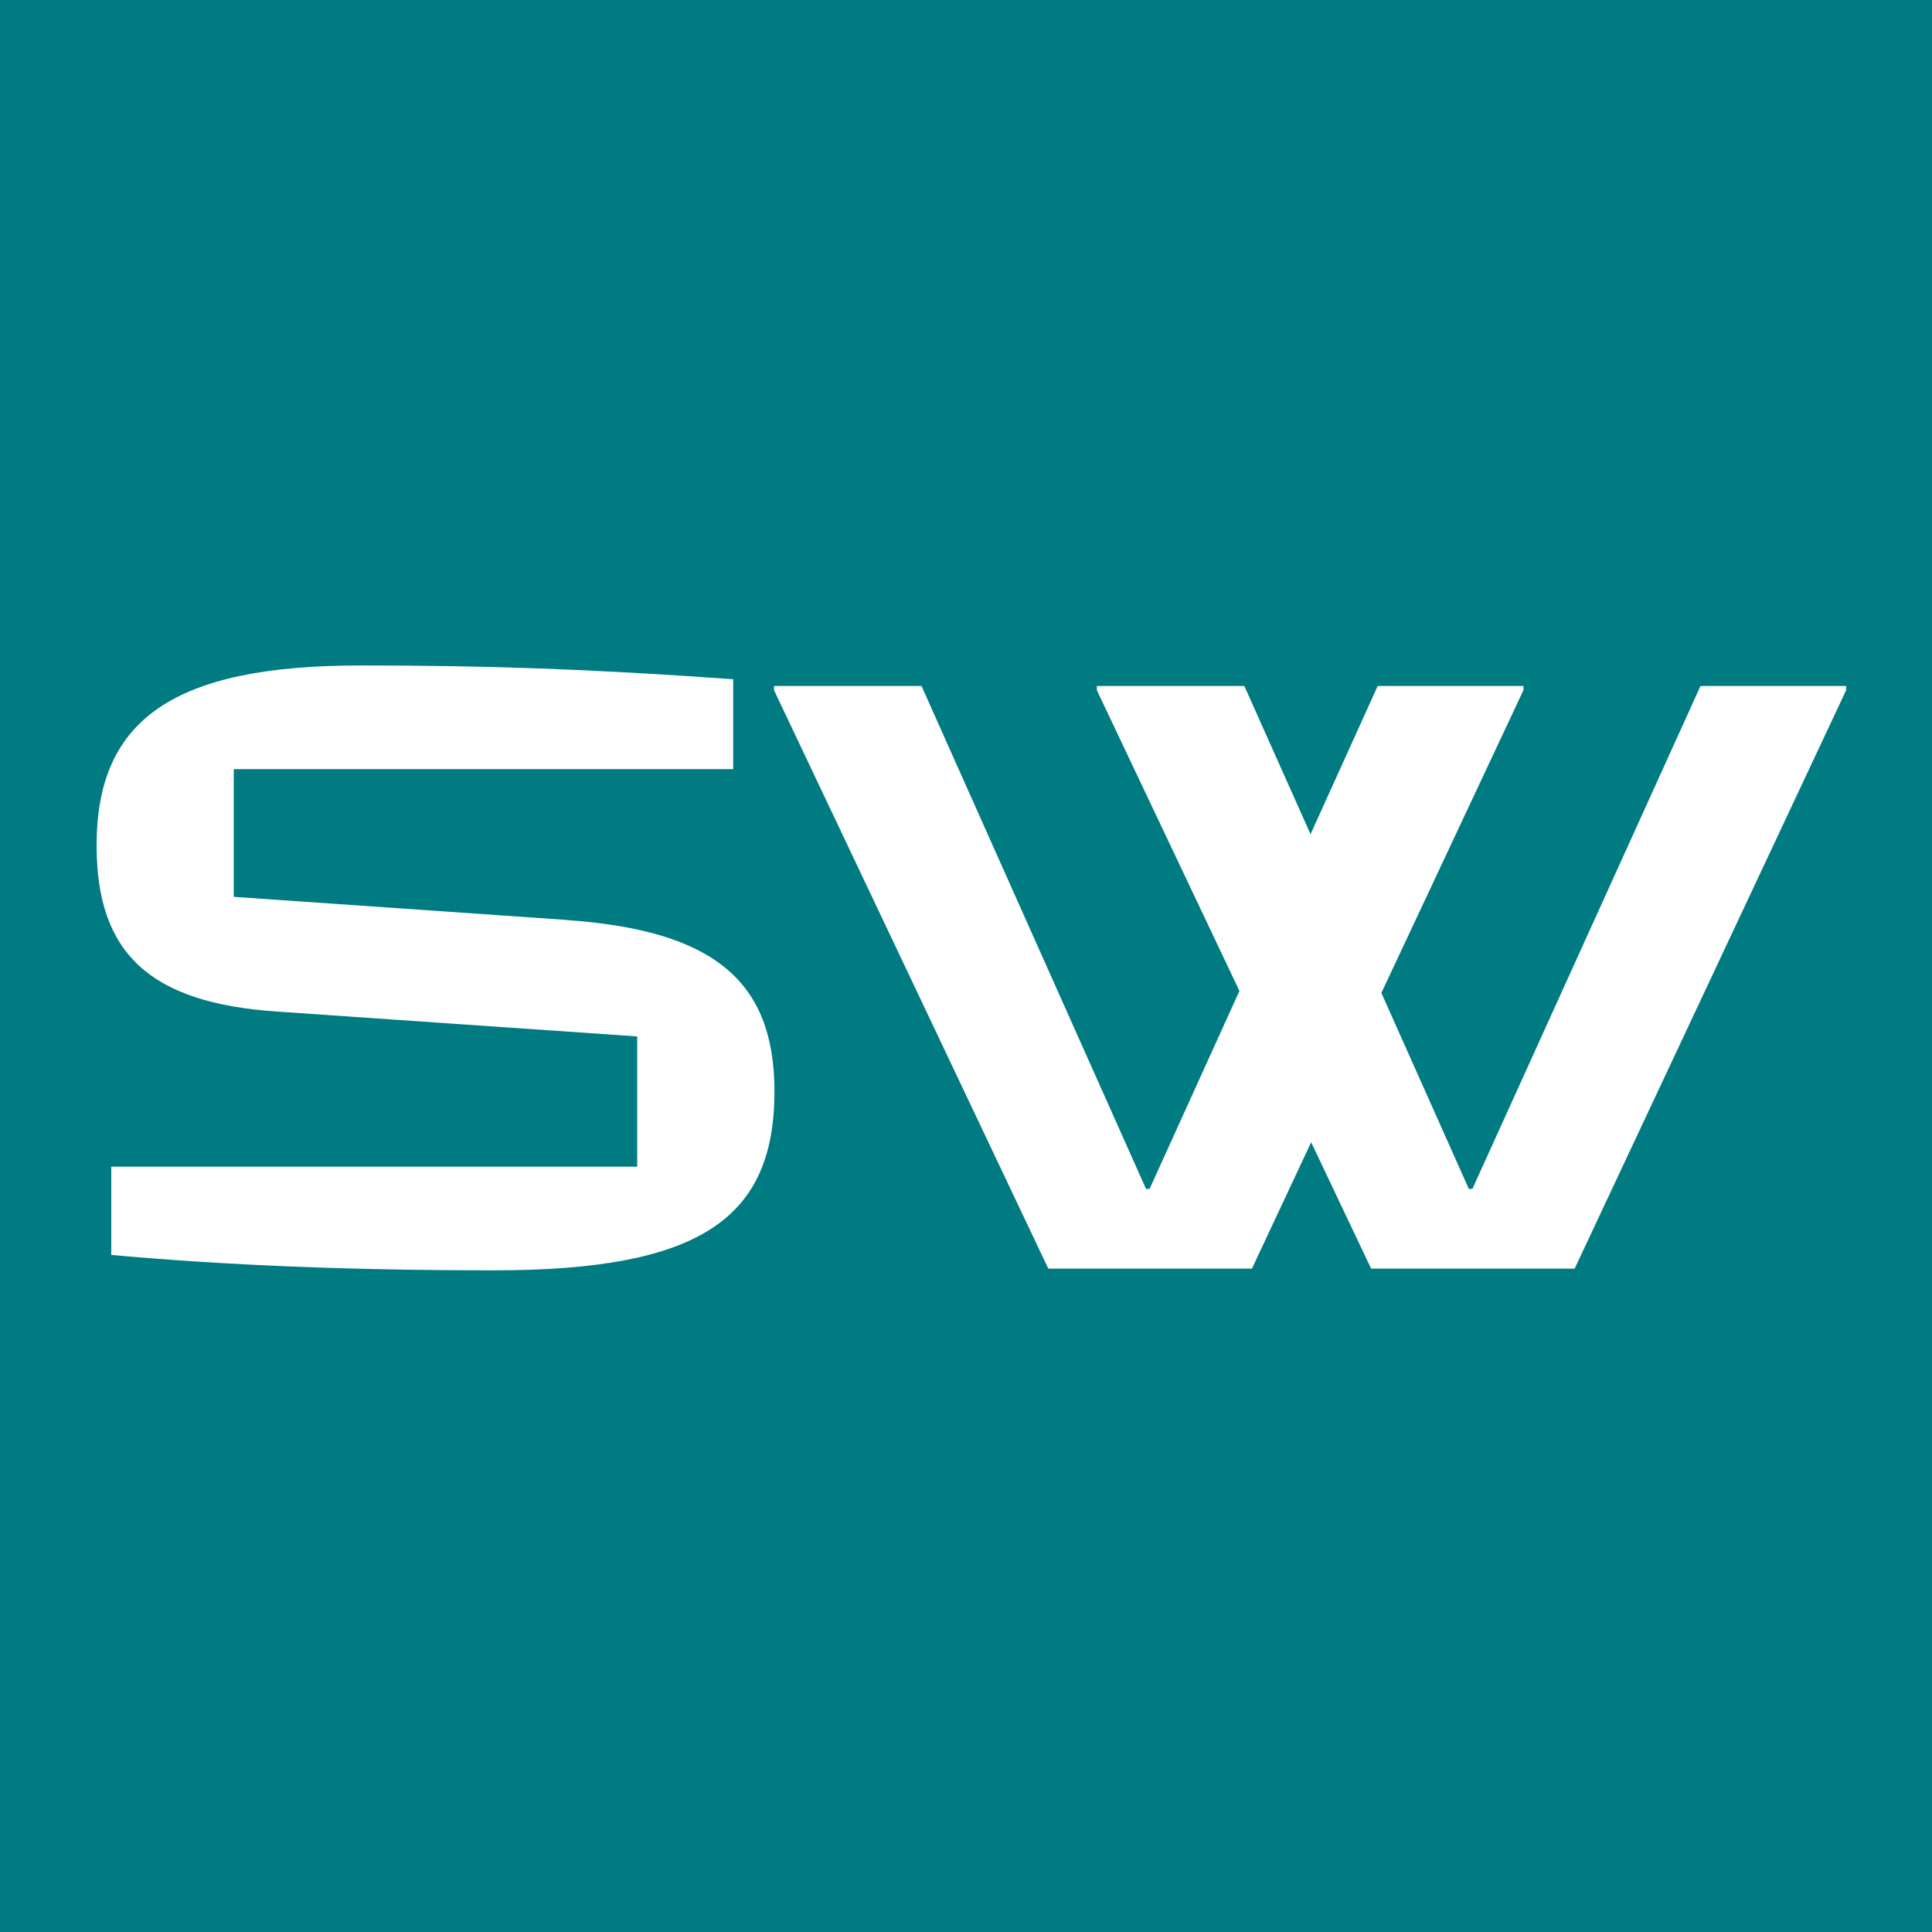
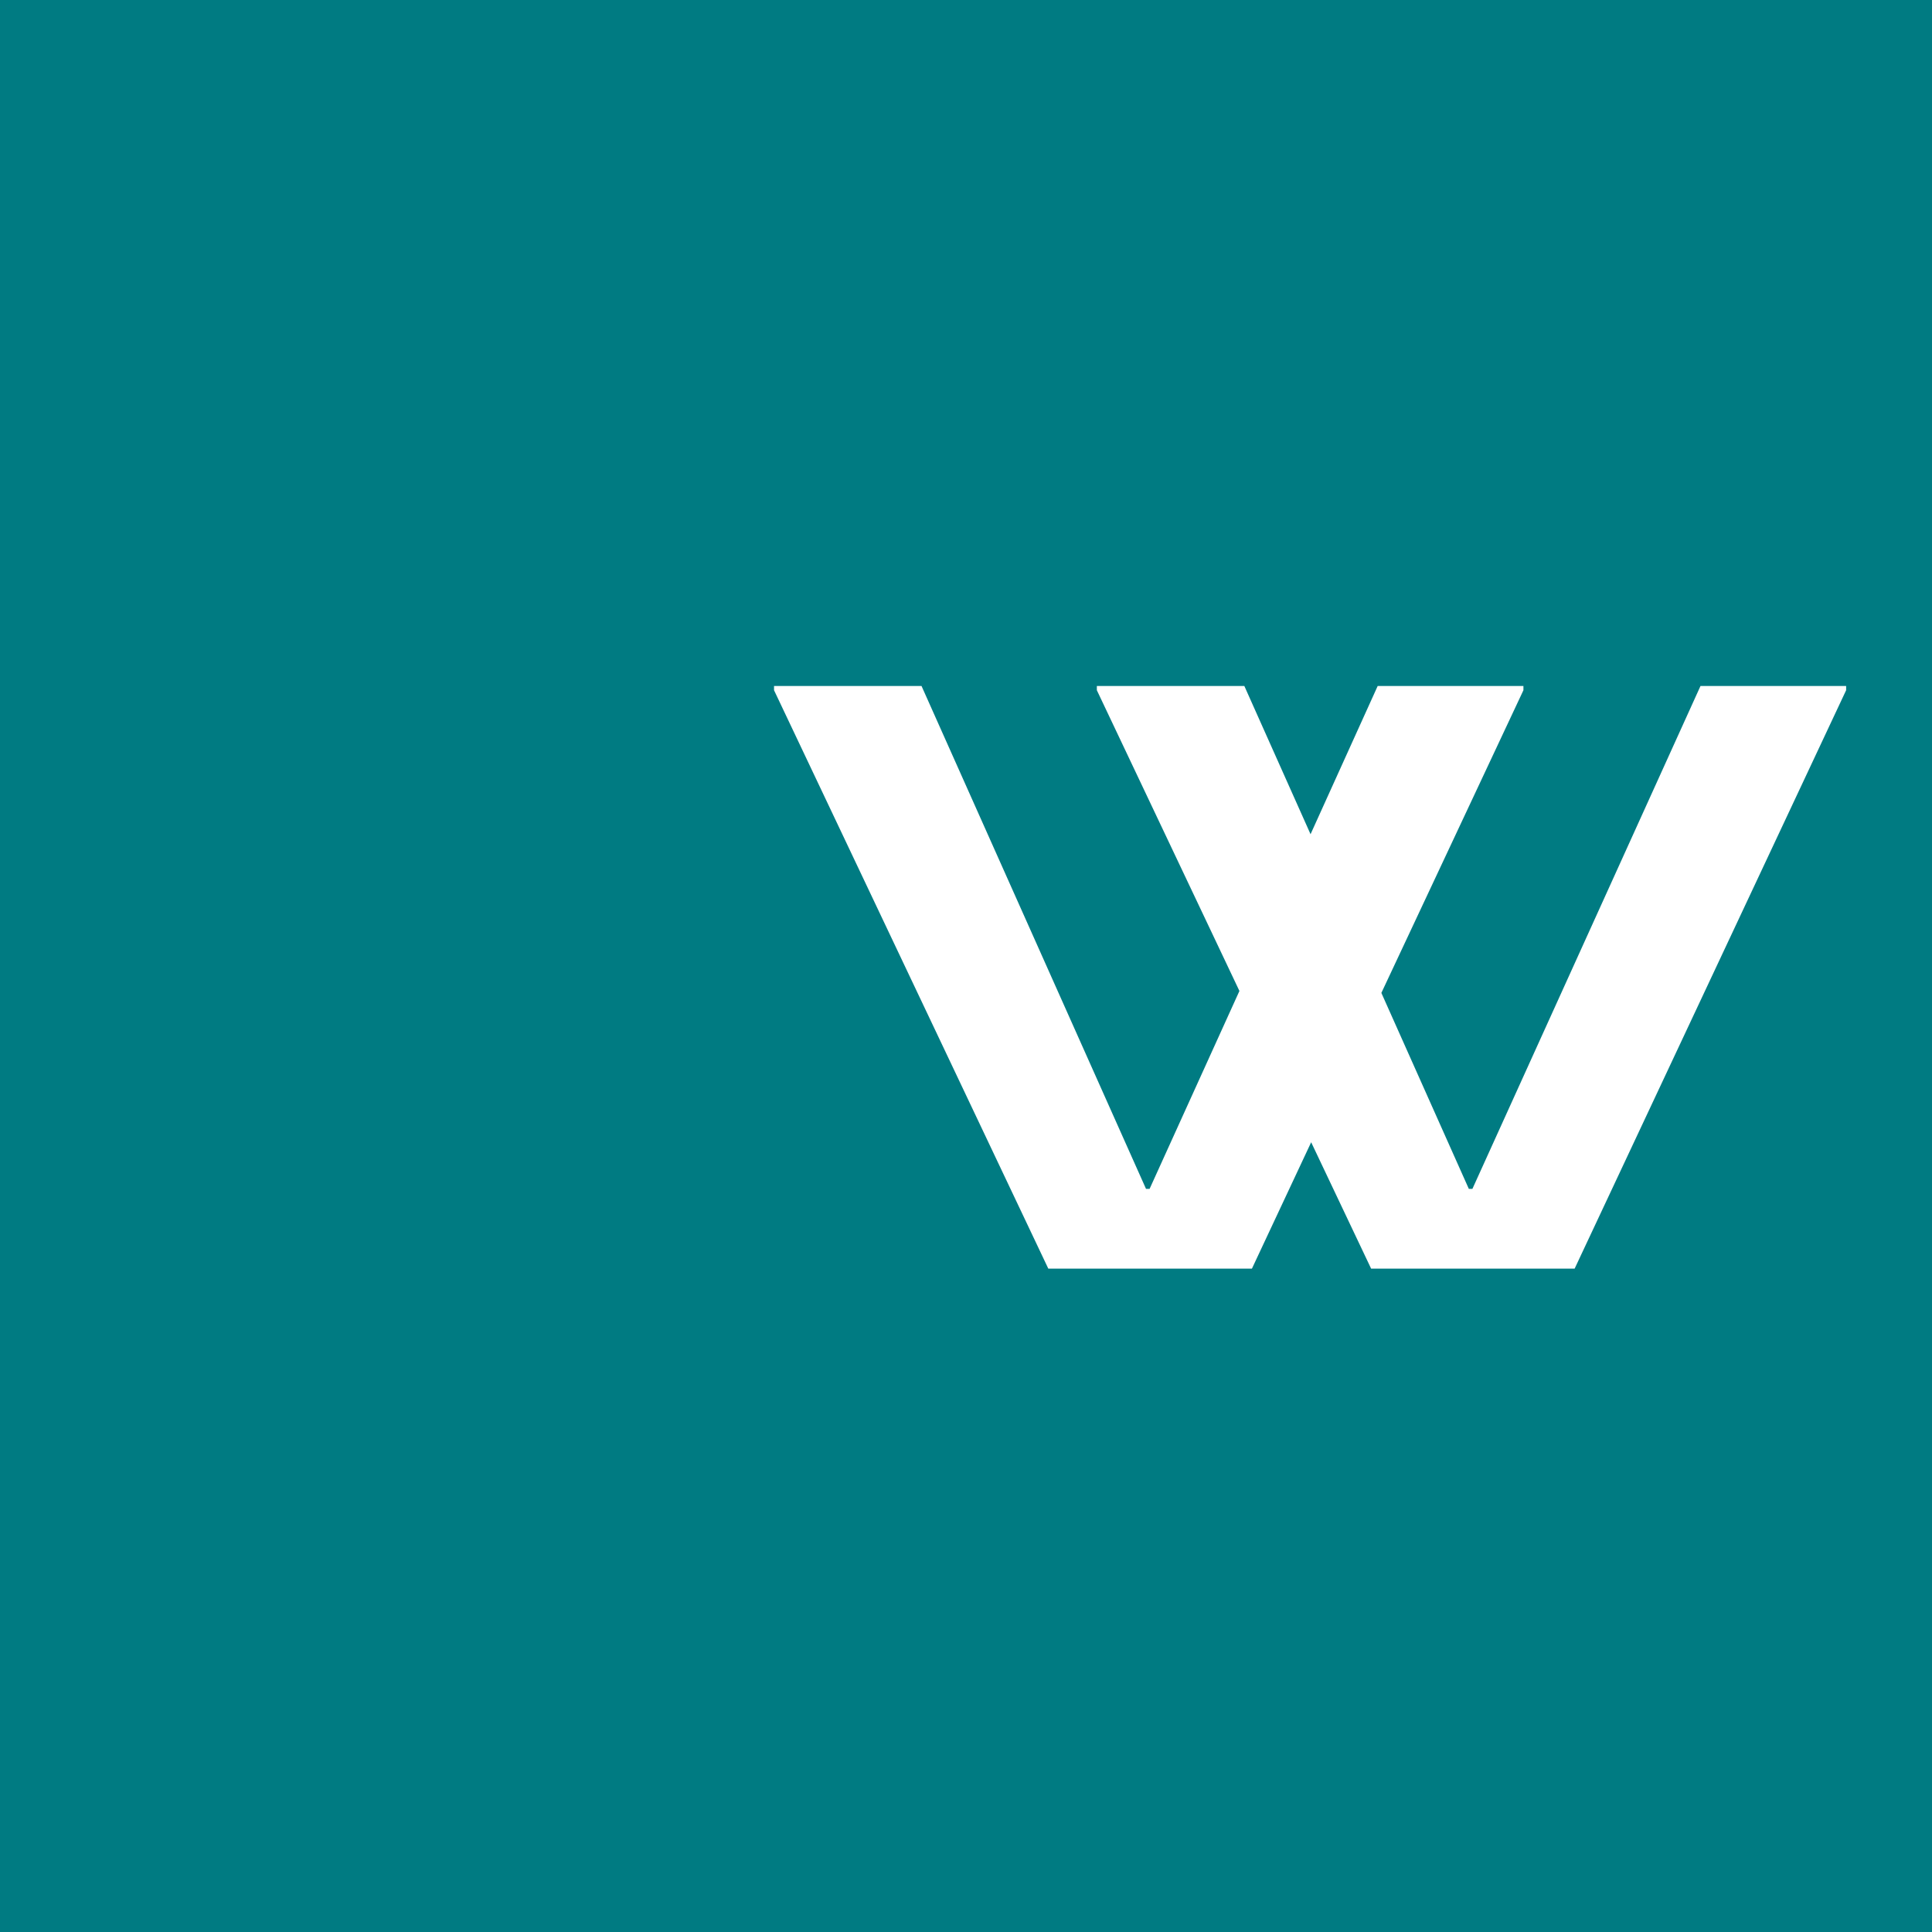
<svg xmlns="http://www.w3.org/2000/svg" width="180" height="180" viewBox="0 0 180 180" fill="none">
  <rect width="180" height="180" fill="#007B82" />
-   <path d="M52.75 85.707L21.776 83.555V71.659H68.309V63.282C54.902 62.325 45.397 62 33.586 62C16.268 62 9 66.954 9 78.764C9 88.824 13.954 93.452 25.84 94.246L59.368 96.561V108.696H10.367V116.92C20.982 117.876 32.477 118.354 46.047 118.354C65.287 118.354 72.153 113.487 72.153 101.677C72.153 91.377 66.483 86.672 52.76 85.716L52.75 85.707Z" fill="white" />
  <path d="M172 63.914H158.43L137.181 110.763H136.847L128.699 92.507L141.934 64.306V63.914H128.355L122.101 77.723L115.933 63.914H102.191V64.306L115.474 92.326L107.106 110.763H106.771L85.857 63.914H72.115V64.306L97.667 118.193H116.64L122.158 106.421L127.743 118.193H146.706L172 64.306V63.914Z" fill="white" />
</svg>